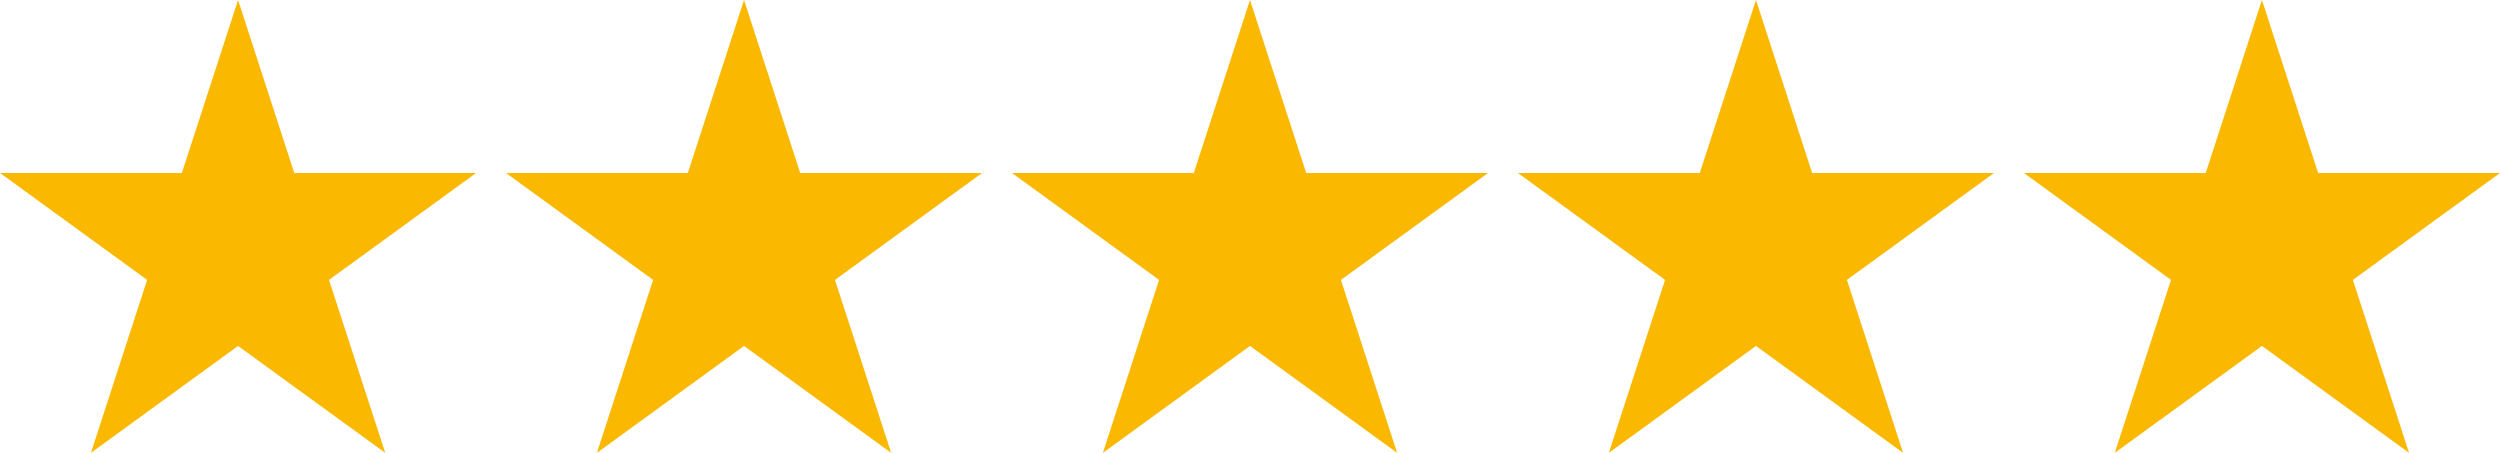
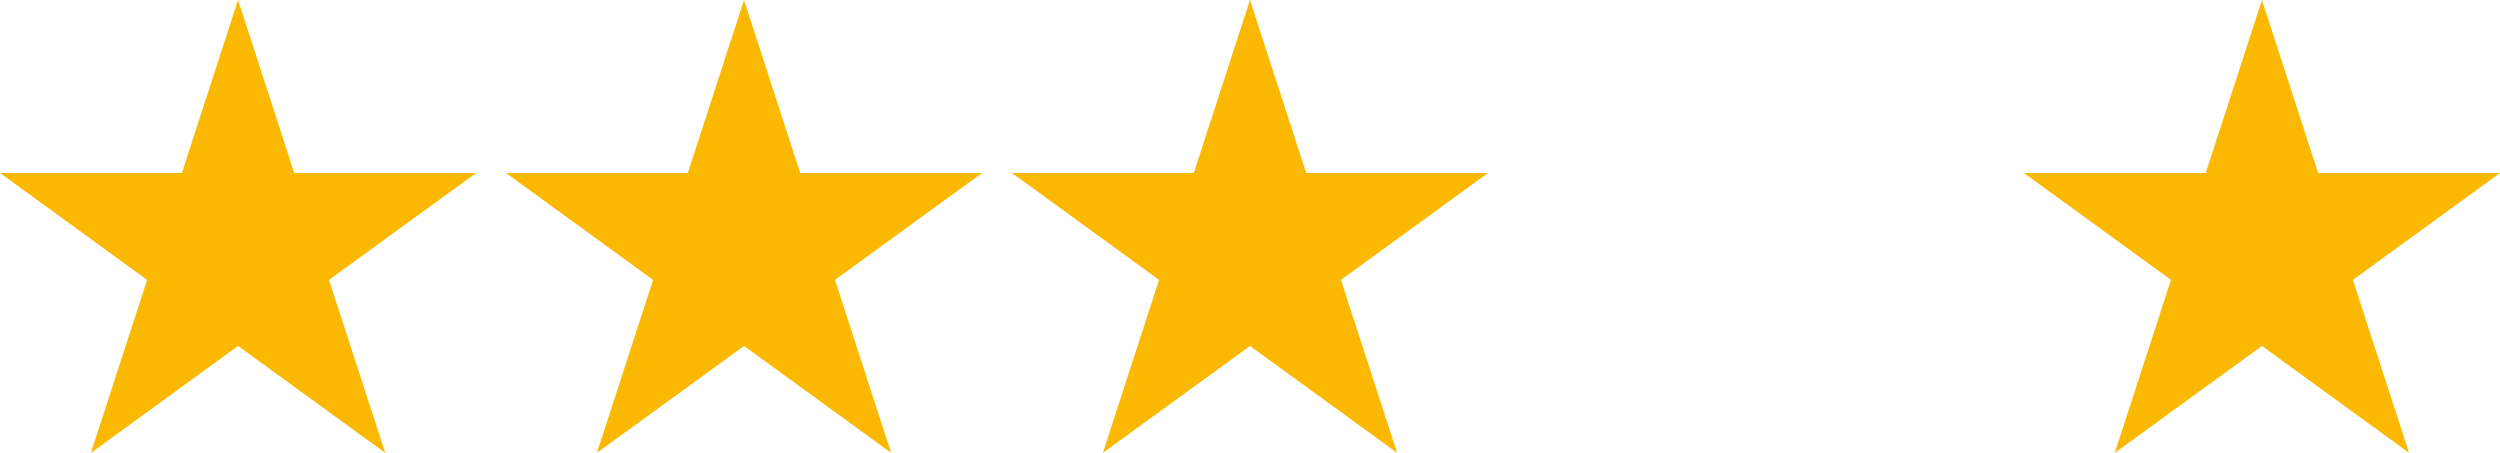
<svg xmlns="http://www.w3.org/2000/svg" id="b" data-name="Layer 2" viewBox="0 0 444 80.43">
  <defs>
    <style>
      .d {
        fill: #fab900;
        stroke-width: 0px;
      }
    </style>
  </defs>
  <g id="c" data-name="Layer 1">
    <polygon class="d" points="42.28 0 52.26 30.72 84.56 30.72 58.43 49.71 68.42 80.43 42.28 61.44 16.15 80.43 26.13 49.71 0 30.72 32.3 30.72 42.28 0" />
    <polygon class="d" points="132.14 0 142.12 30.72 174.42 30.72 148.29 49.71 158.27 80.43 132.14 61.44 106.01 80.43 115.99 49.71 89.86 30.72 122.16 30.72 132.14 0" />
    <polygon class="d" points="222 0 231.98 30.72 264.28 30.72 238.15 49.71 248.13 80.43 222 61.44 195.87 80.43 205.85 49.71 179.72 30.72 212.02 30.72 222 0" />
-     <polygon class="d" points="311.86 0 321.84 30.72 354.14 30.72 328.01 49.71 337.99 80.43 311.86 61.44 285.73 80.43 295.71 49.71 269.58 30.72 301.88 30.72 311.86 0" />
    <polygon class="d" points="401.72 0 411.7 30.72 444 30.72 417.87 49.71 427.85 80.43 401.72 61.44 375.58 80.43 385.57 49.71 359.44 30.72 391.74 30.72 401.72 0" />
  </g>
</svg>